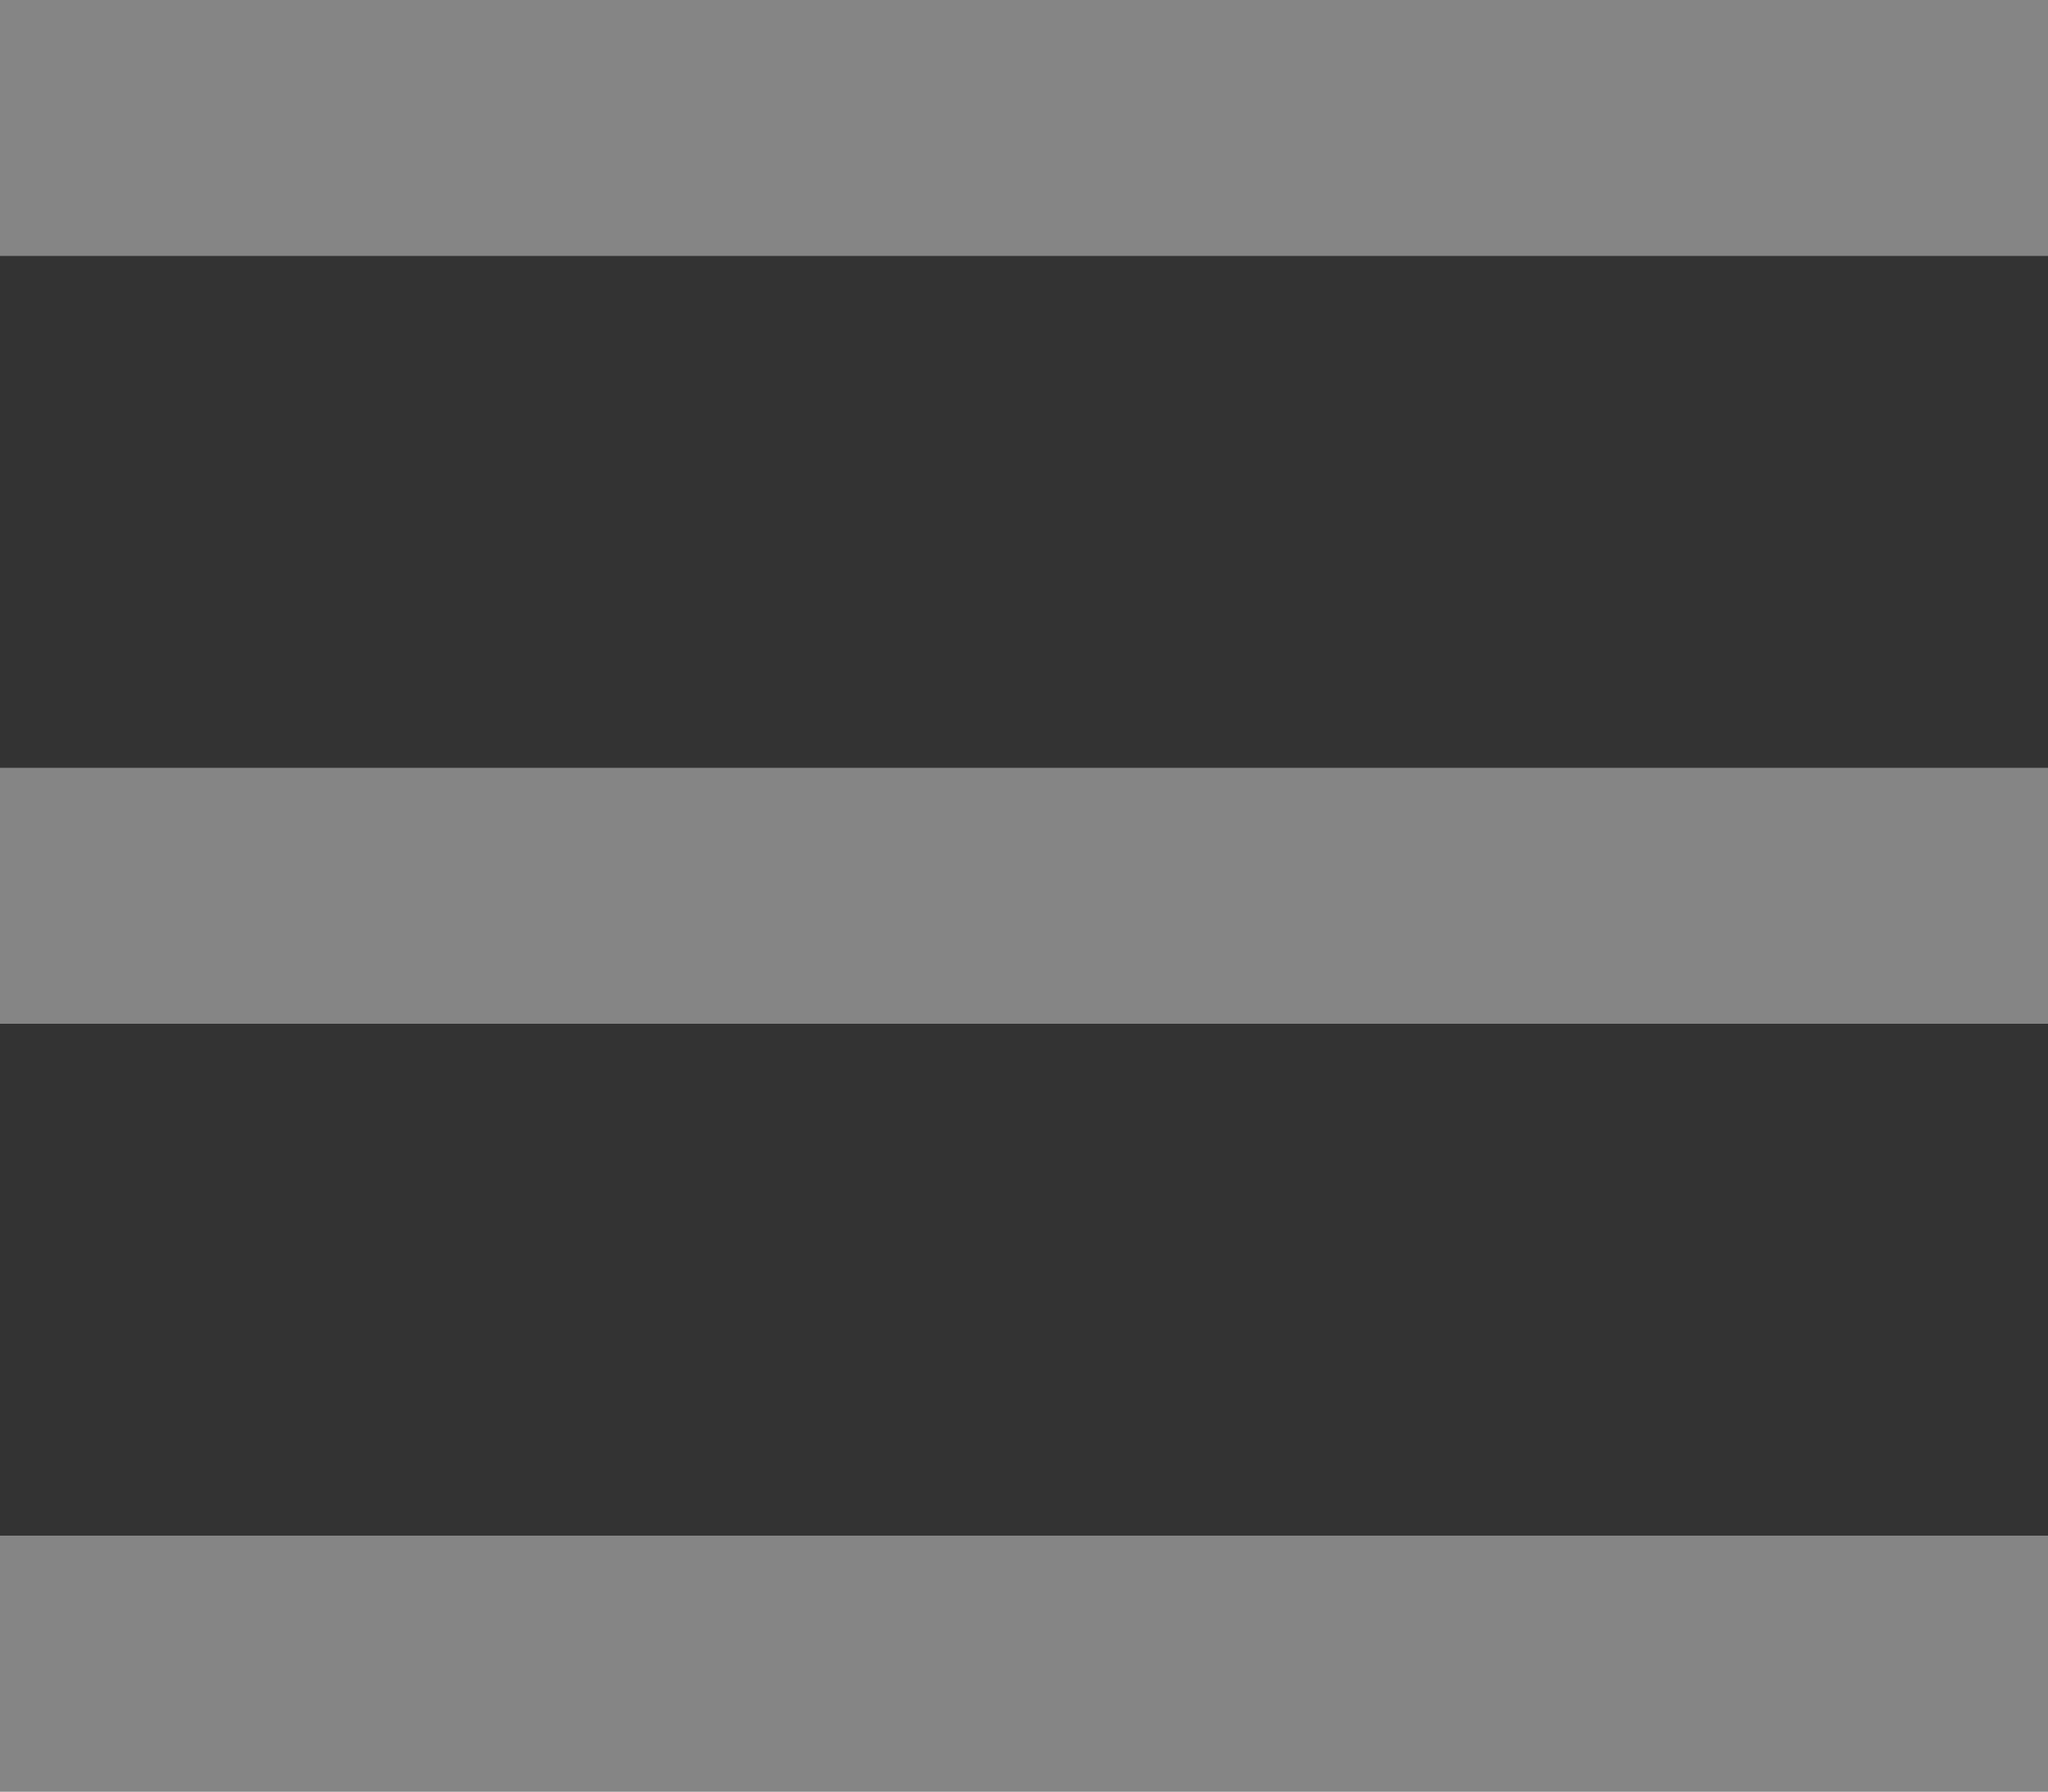
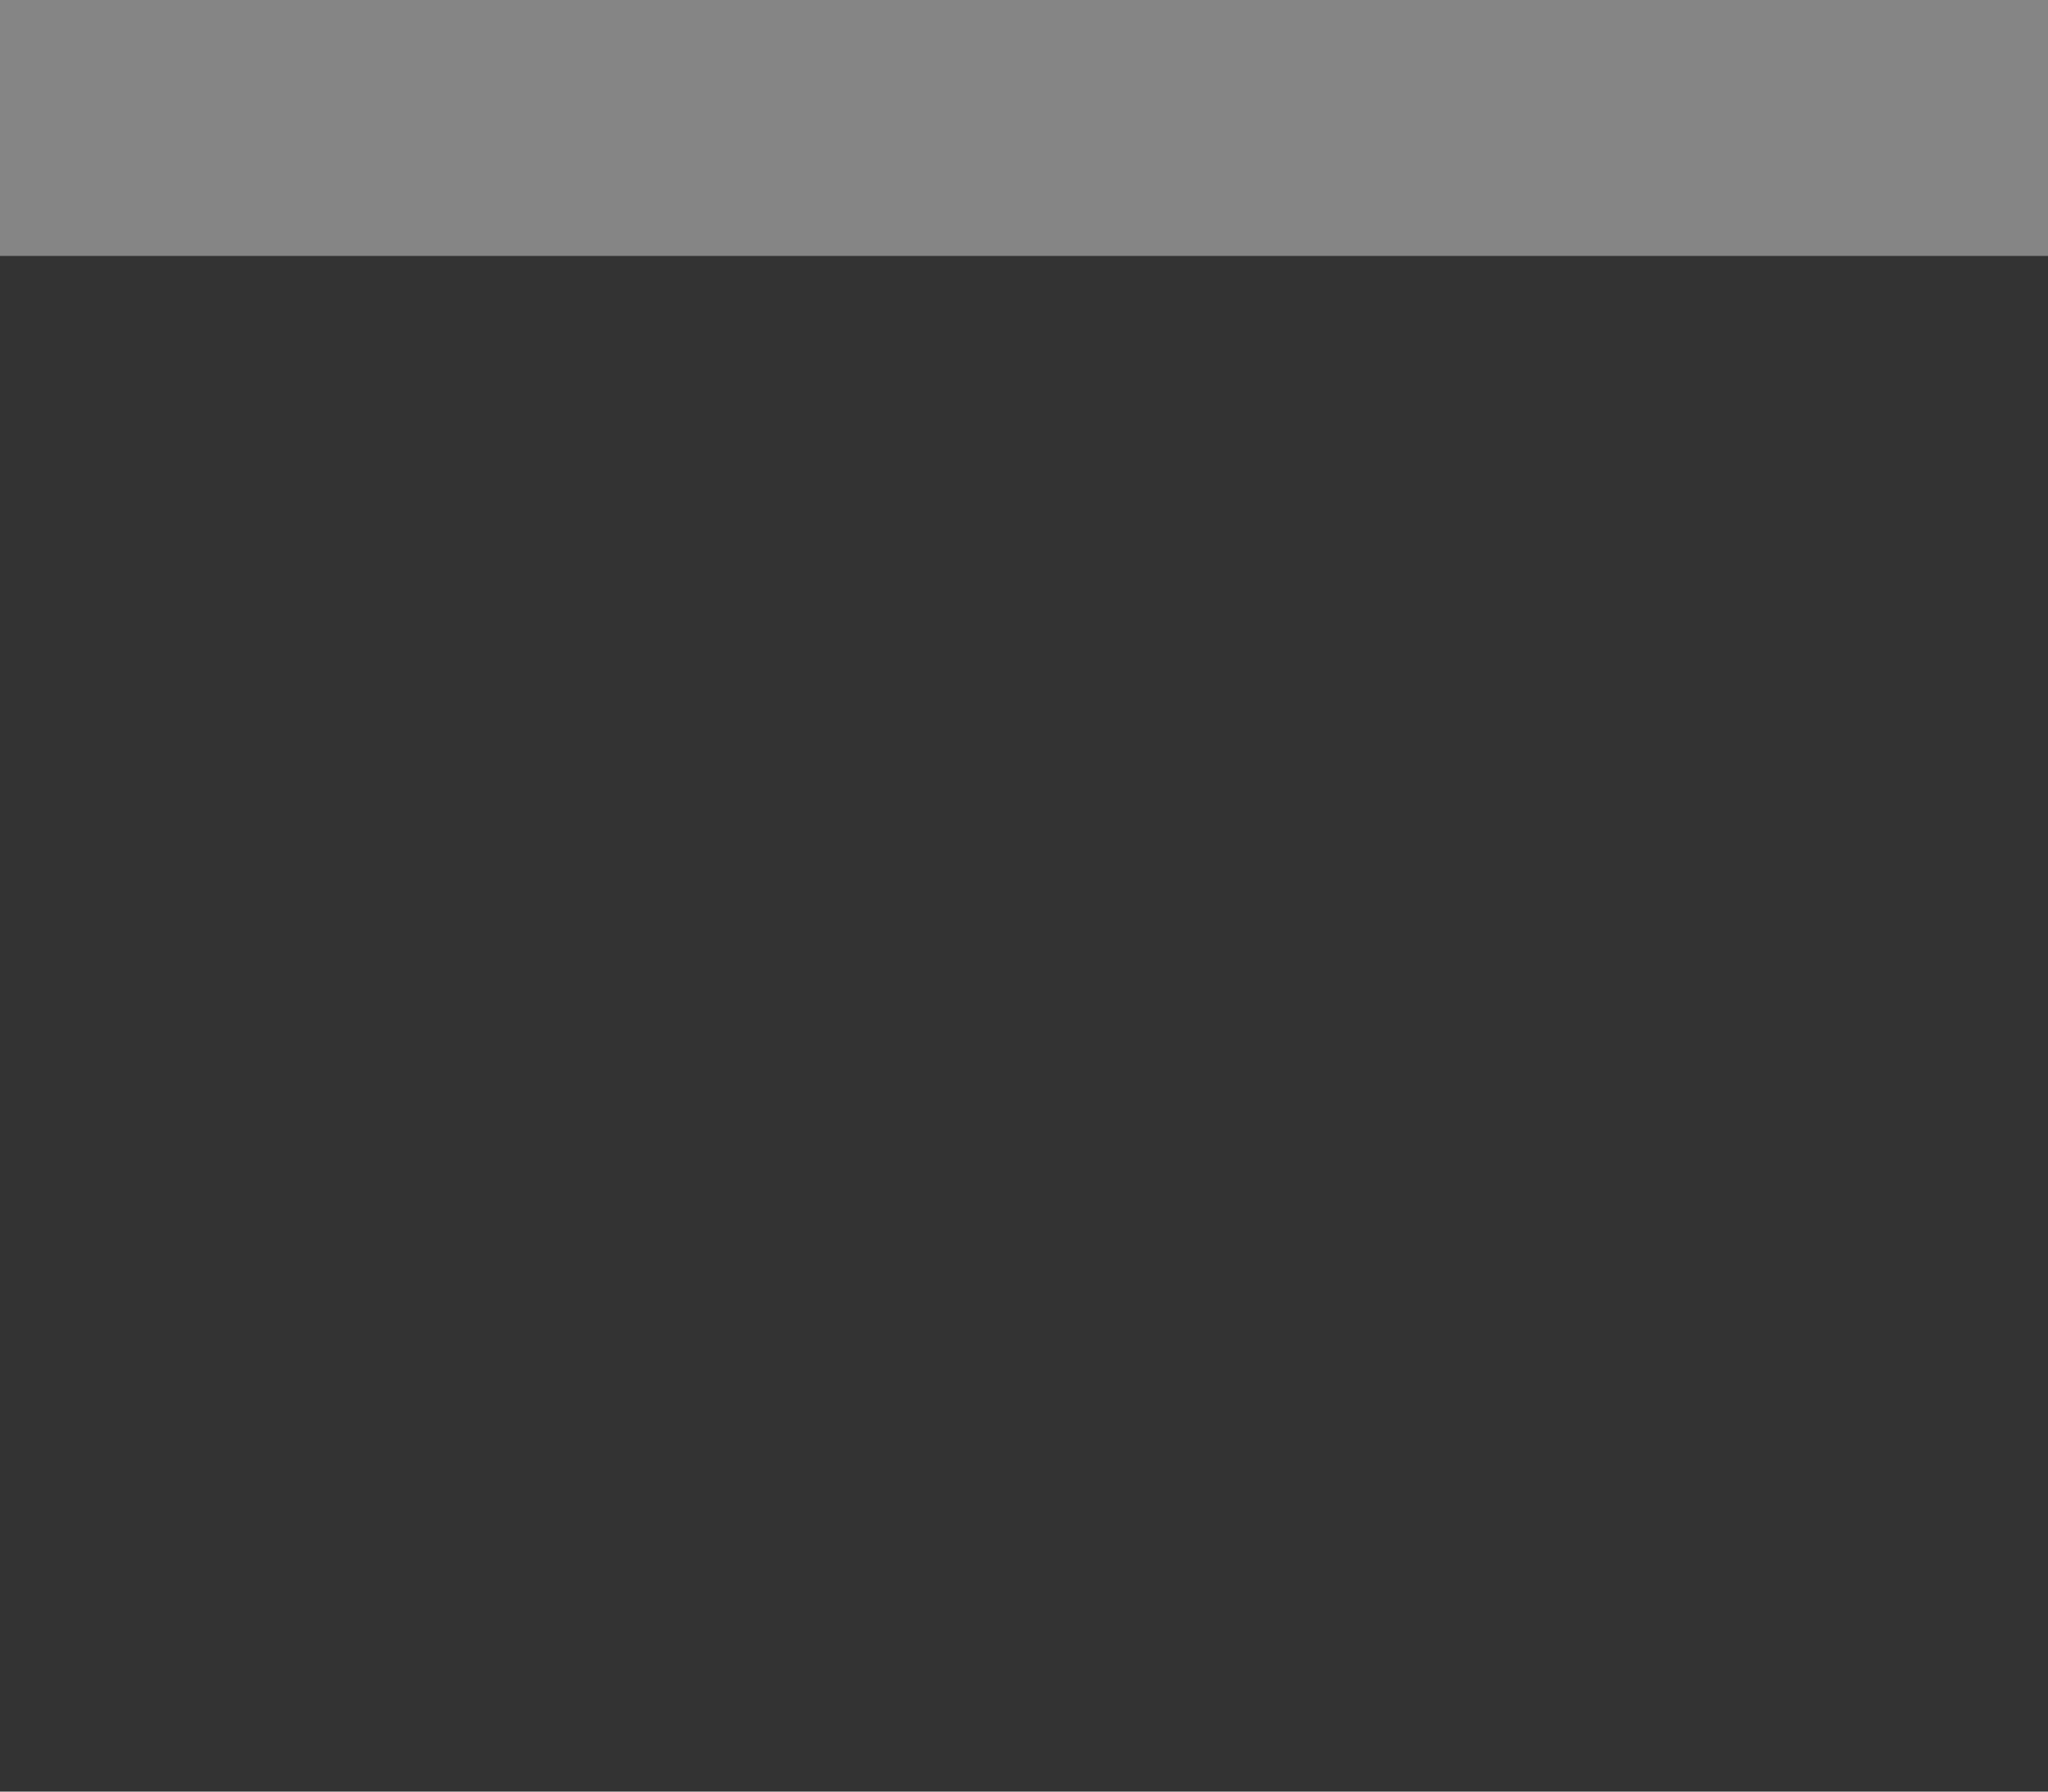
<svg xmlns="http://www.w3.org/2000/svg" width="16" height="14" viewBox="0 0 16 14" fill="none">
  <rect x="0" y="0" width="16" height="14" fill="#333333" stroke="none" />
  <rect x="16" width="2" height="16" transform="rotate(90 16 0)" fill="white" fill-opacity="0.4" />
-   <rect x="16" y="12" width="2" height="16" transform="rotate(90 16 12)" fill="white" fill-opacity="0.4" />
-   <rect x="16" y="6" width="2" height="16" transform="rotate(90 16 6)" fill="white" fill-opacity="0.4" />
</svg>